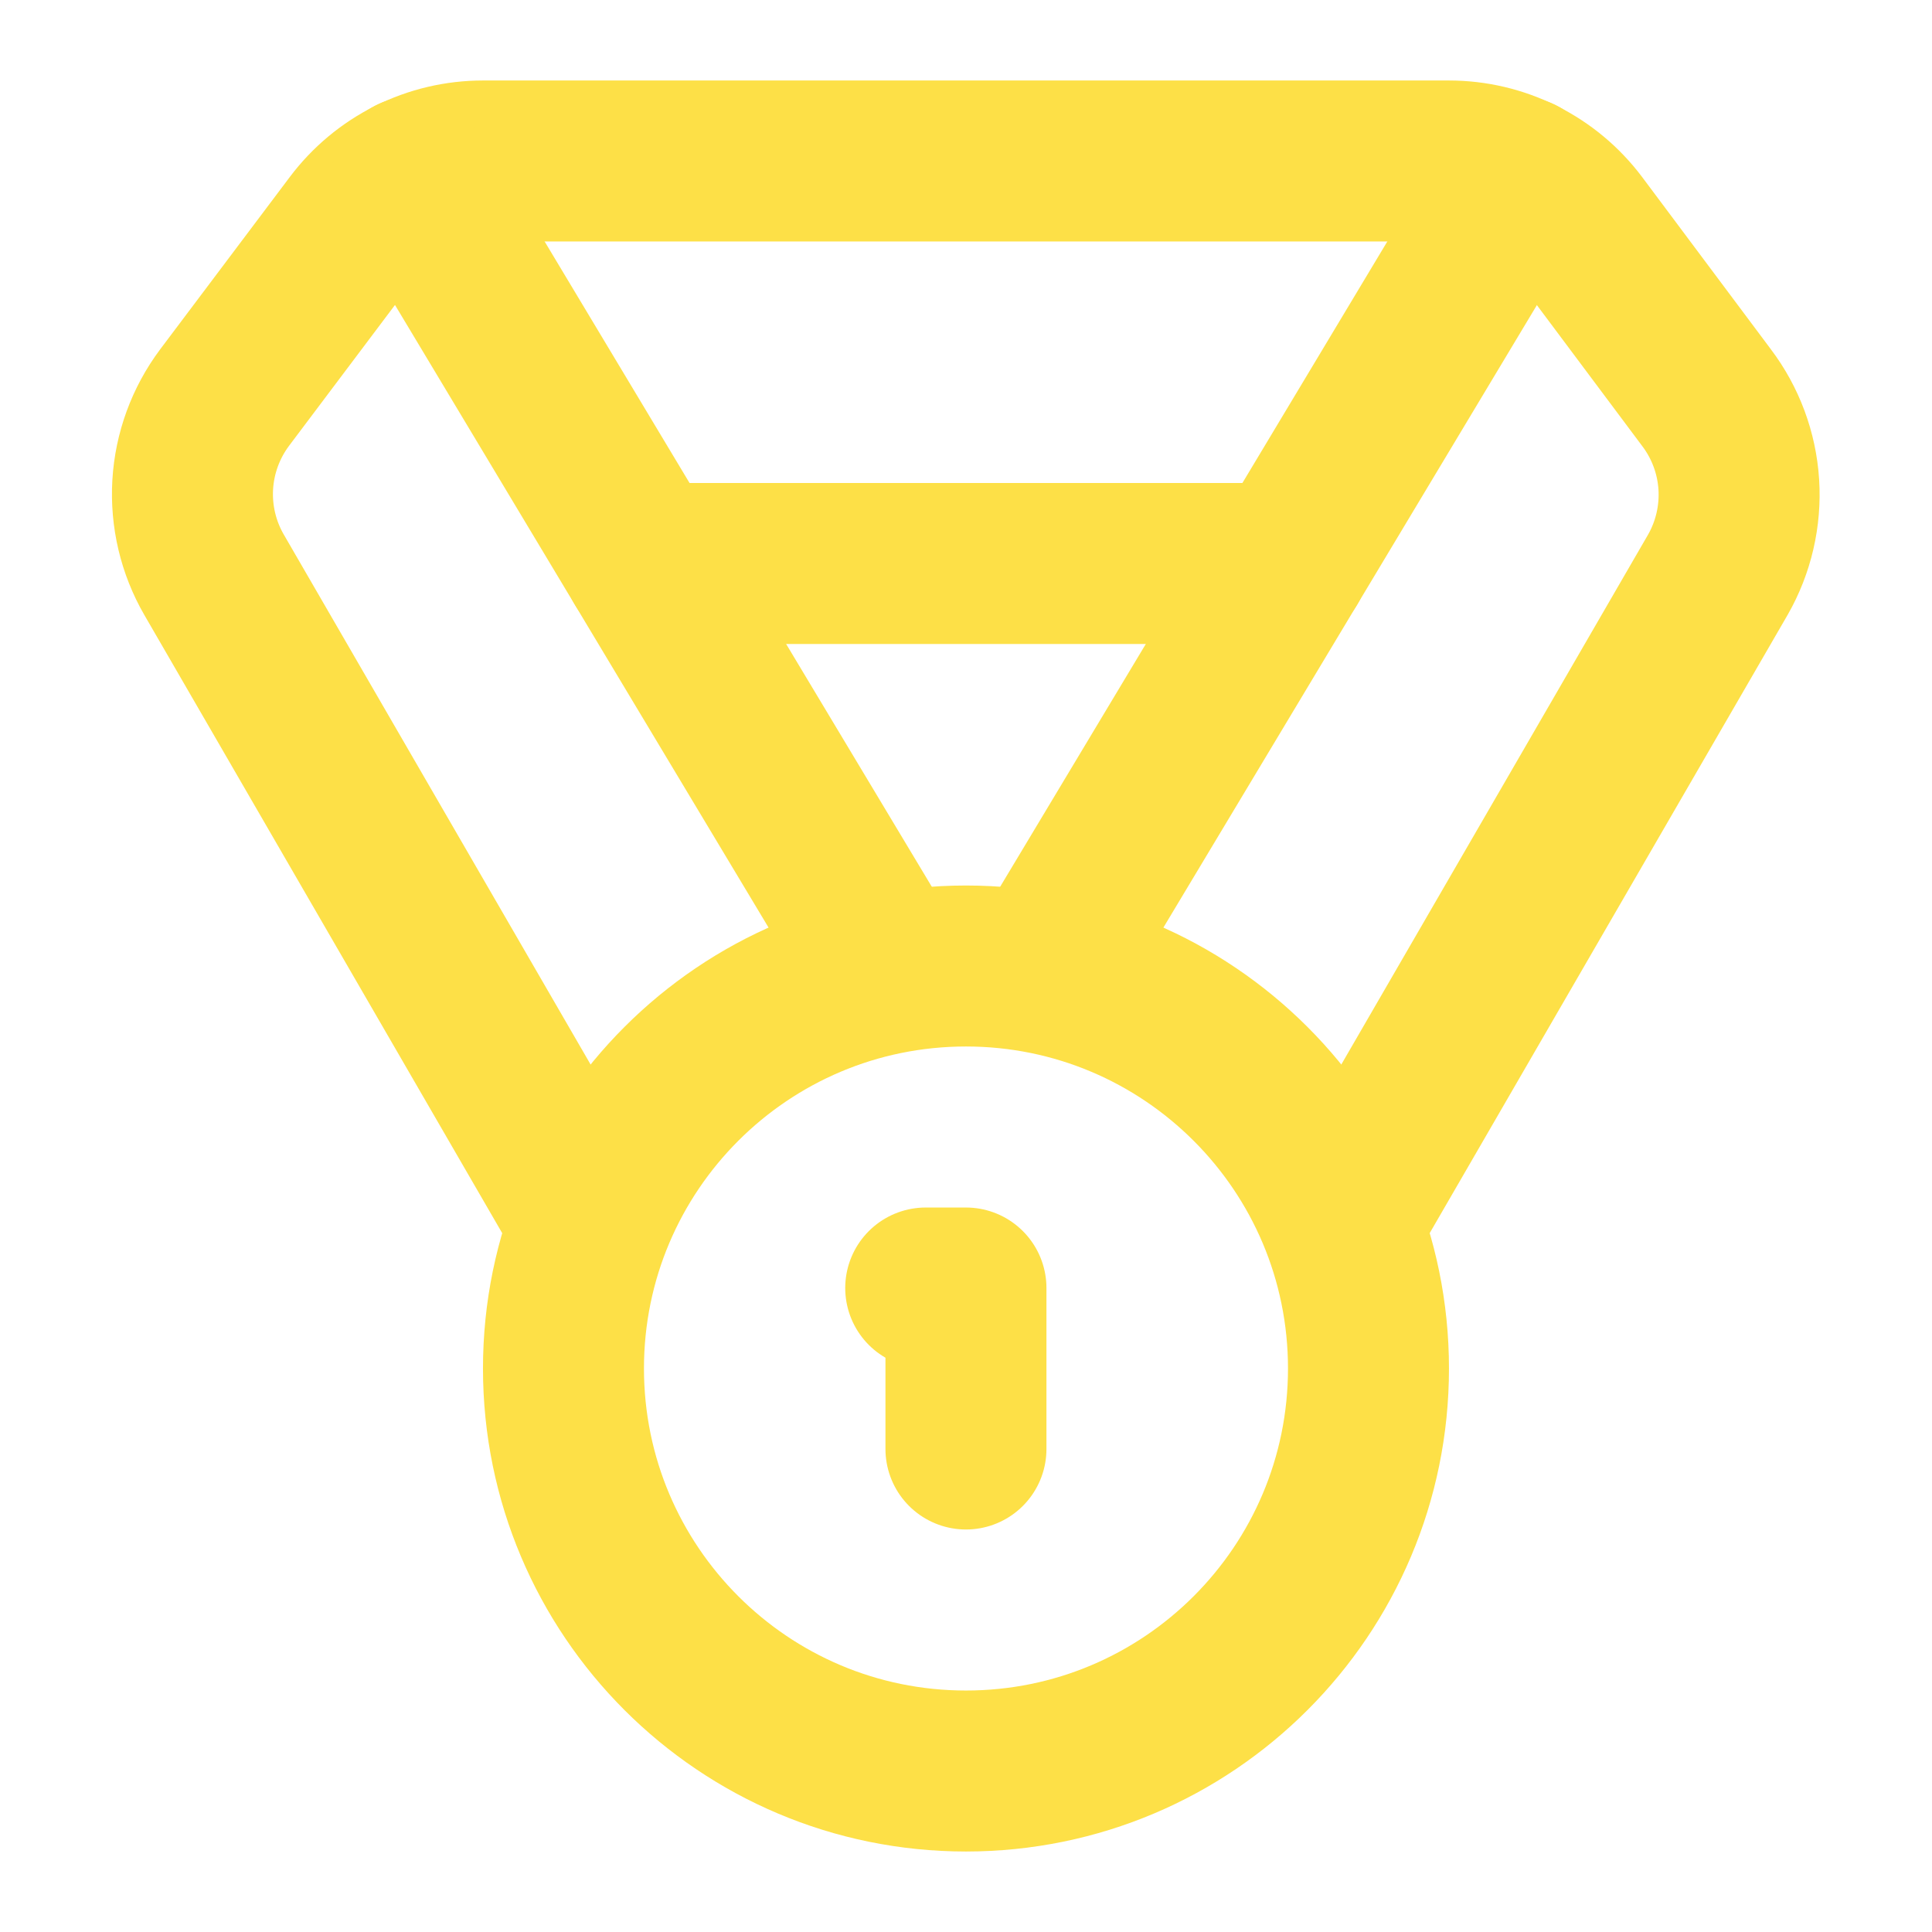
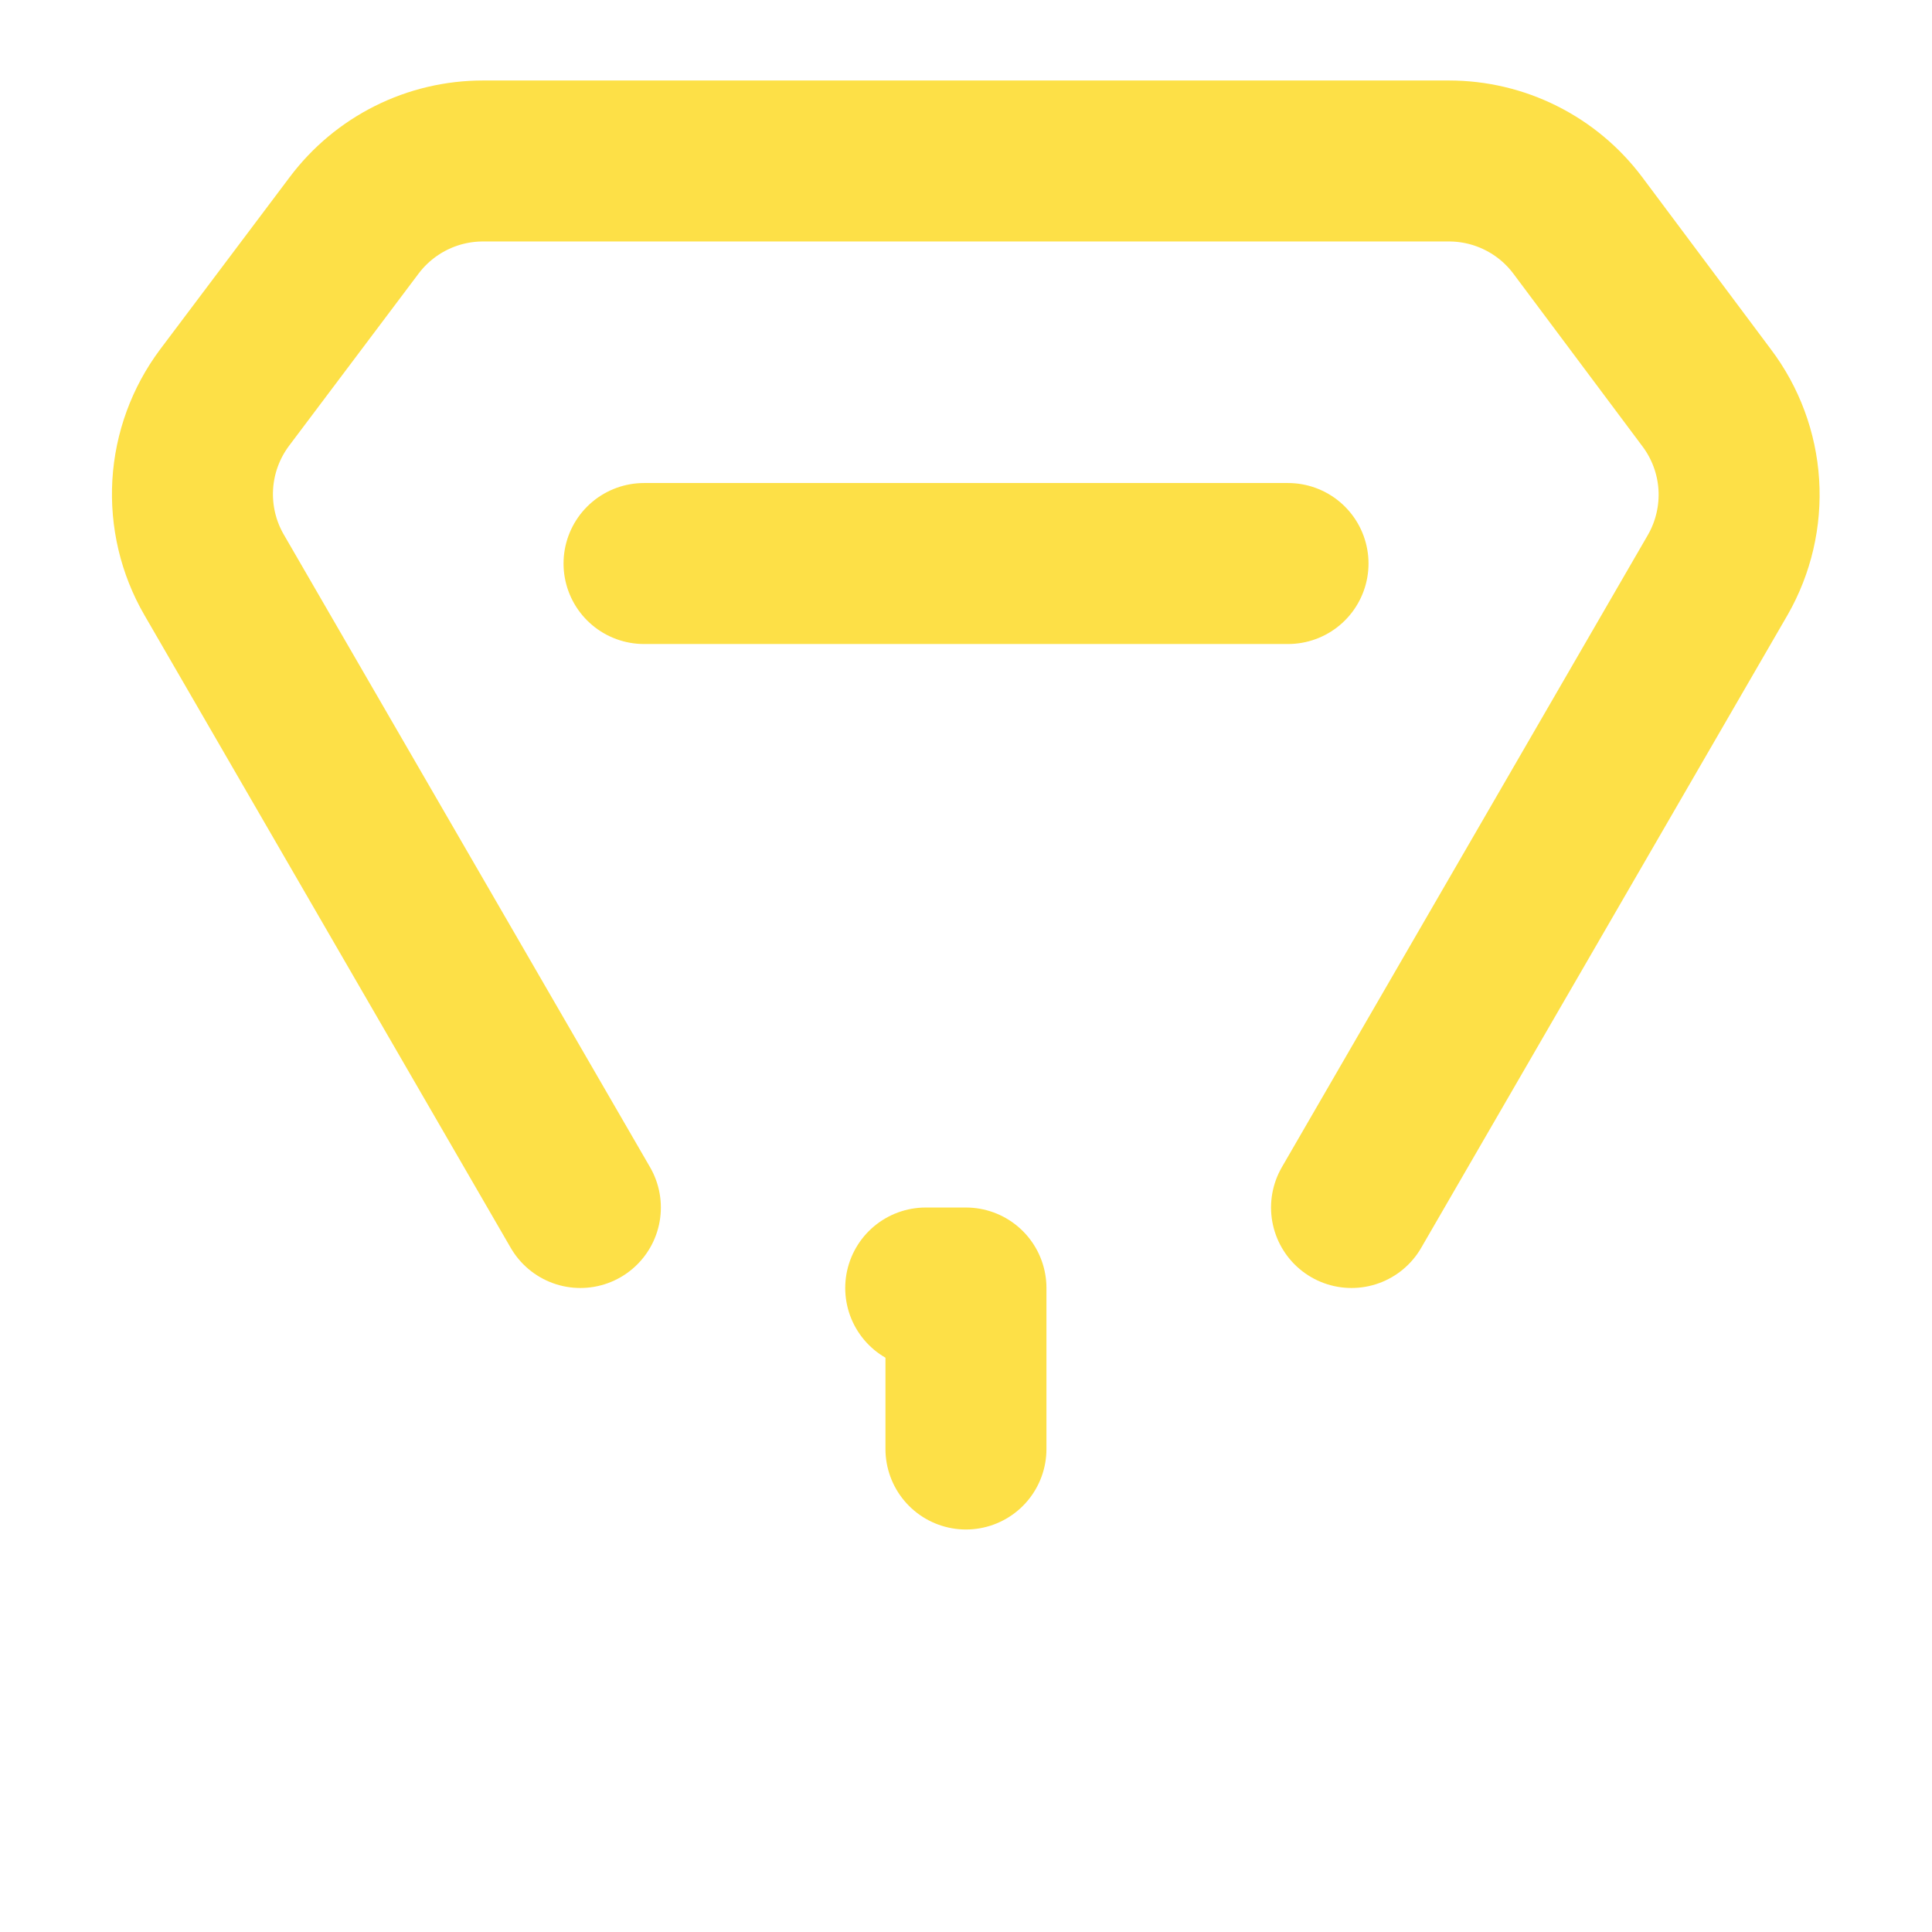
<svg xmlns="http://www.w3.org/2000/svg" width="40" height="40" viewBox="0 0 40 40" fill="none">
  <path d="M12.016 25L4.432 11.9C4.105 11.335 3.952 10.686 3.99 10.034C4.029 9.382 4.258 8.756 4.649 8.233L7.332 4.666C7.643 4.252 8.046 3.916 8.508 3.685C8.971 3.453 9.482 3.333 9.999 3.333H29.999C30.517 3.333 31.027 3.453 31.49 3.685C31.953 3.916 32.355 4.252 32.666 4.666L35.332 8.233C35.726 8.754 35.958 9.379 36 10.031C36.041 10.683 35.89 11.333 35.566 11.9L27.982 25" stroke="#FDE047" stroke-width="3.333" stroke-linecap="round" stroke-linejoin="round" />
-   <path d="M18.333 20L8.533 3.667" stroke="#FDE047" stroke-width="3.333" stroke-linecap="round" stroke-linejoin="round" />
-   <path d="M21.666 20L31.466 3.667" stroke="#FDE047" stroke-width="3.333" stroke-linecap="round" stroke-linejoin="round" />
  <path d="M13.334 11.667H26.667" stroke="#FDE047" stroke-width="3.333" stroke-linecap="round" stroke-linejoin="round" />
-   <path d="M19.999 36.667C24.602 36.667 28.333 32.936 28.333 28.333C28.333 23.731 24.602 20 19.999 20C15.397 20 11.666 23.731 11.666 28.333C11.666 32.936 15.397 36.667 19.999 36.667Z" stroke="#FDE047" stroke-width="3.333" stroke-linecap="round" stroke-linejoin="round" />
  <path d="M19.999 30V26.667H19.166" stroke="#FDE047" stroke-width="3.333" stroke-linecap="round" stroke-linejoin="round" />
</svg>